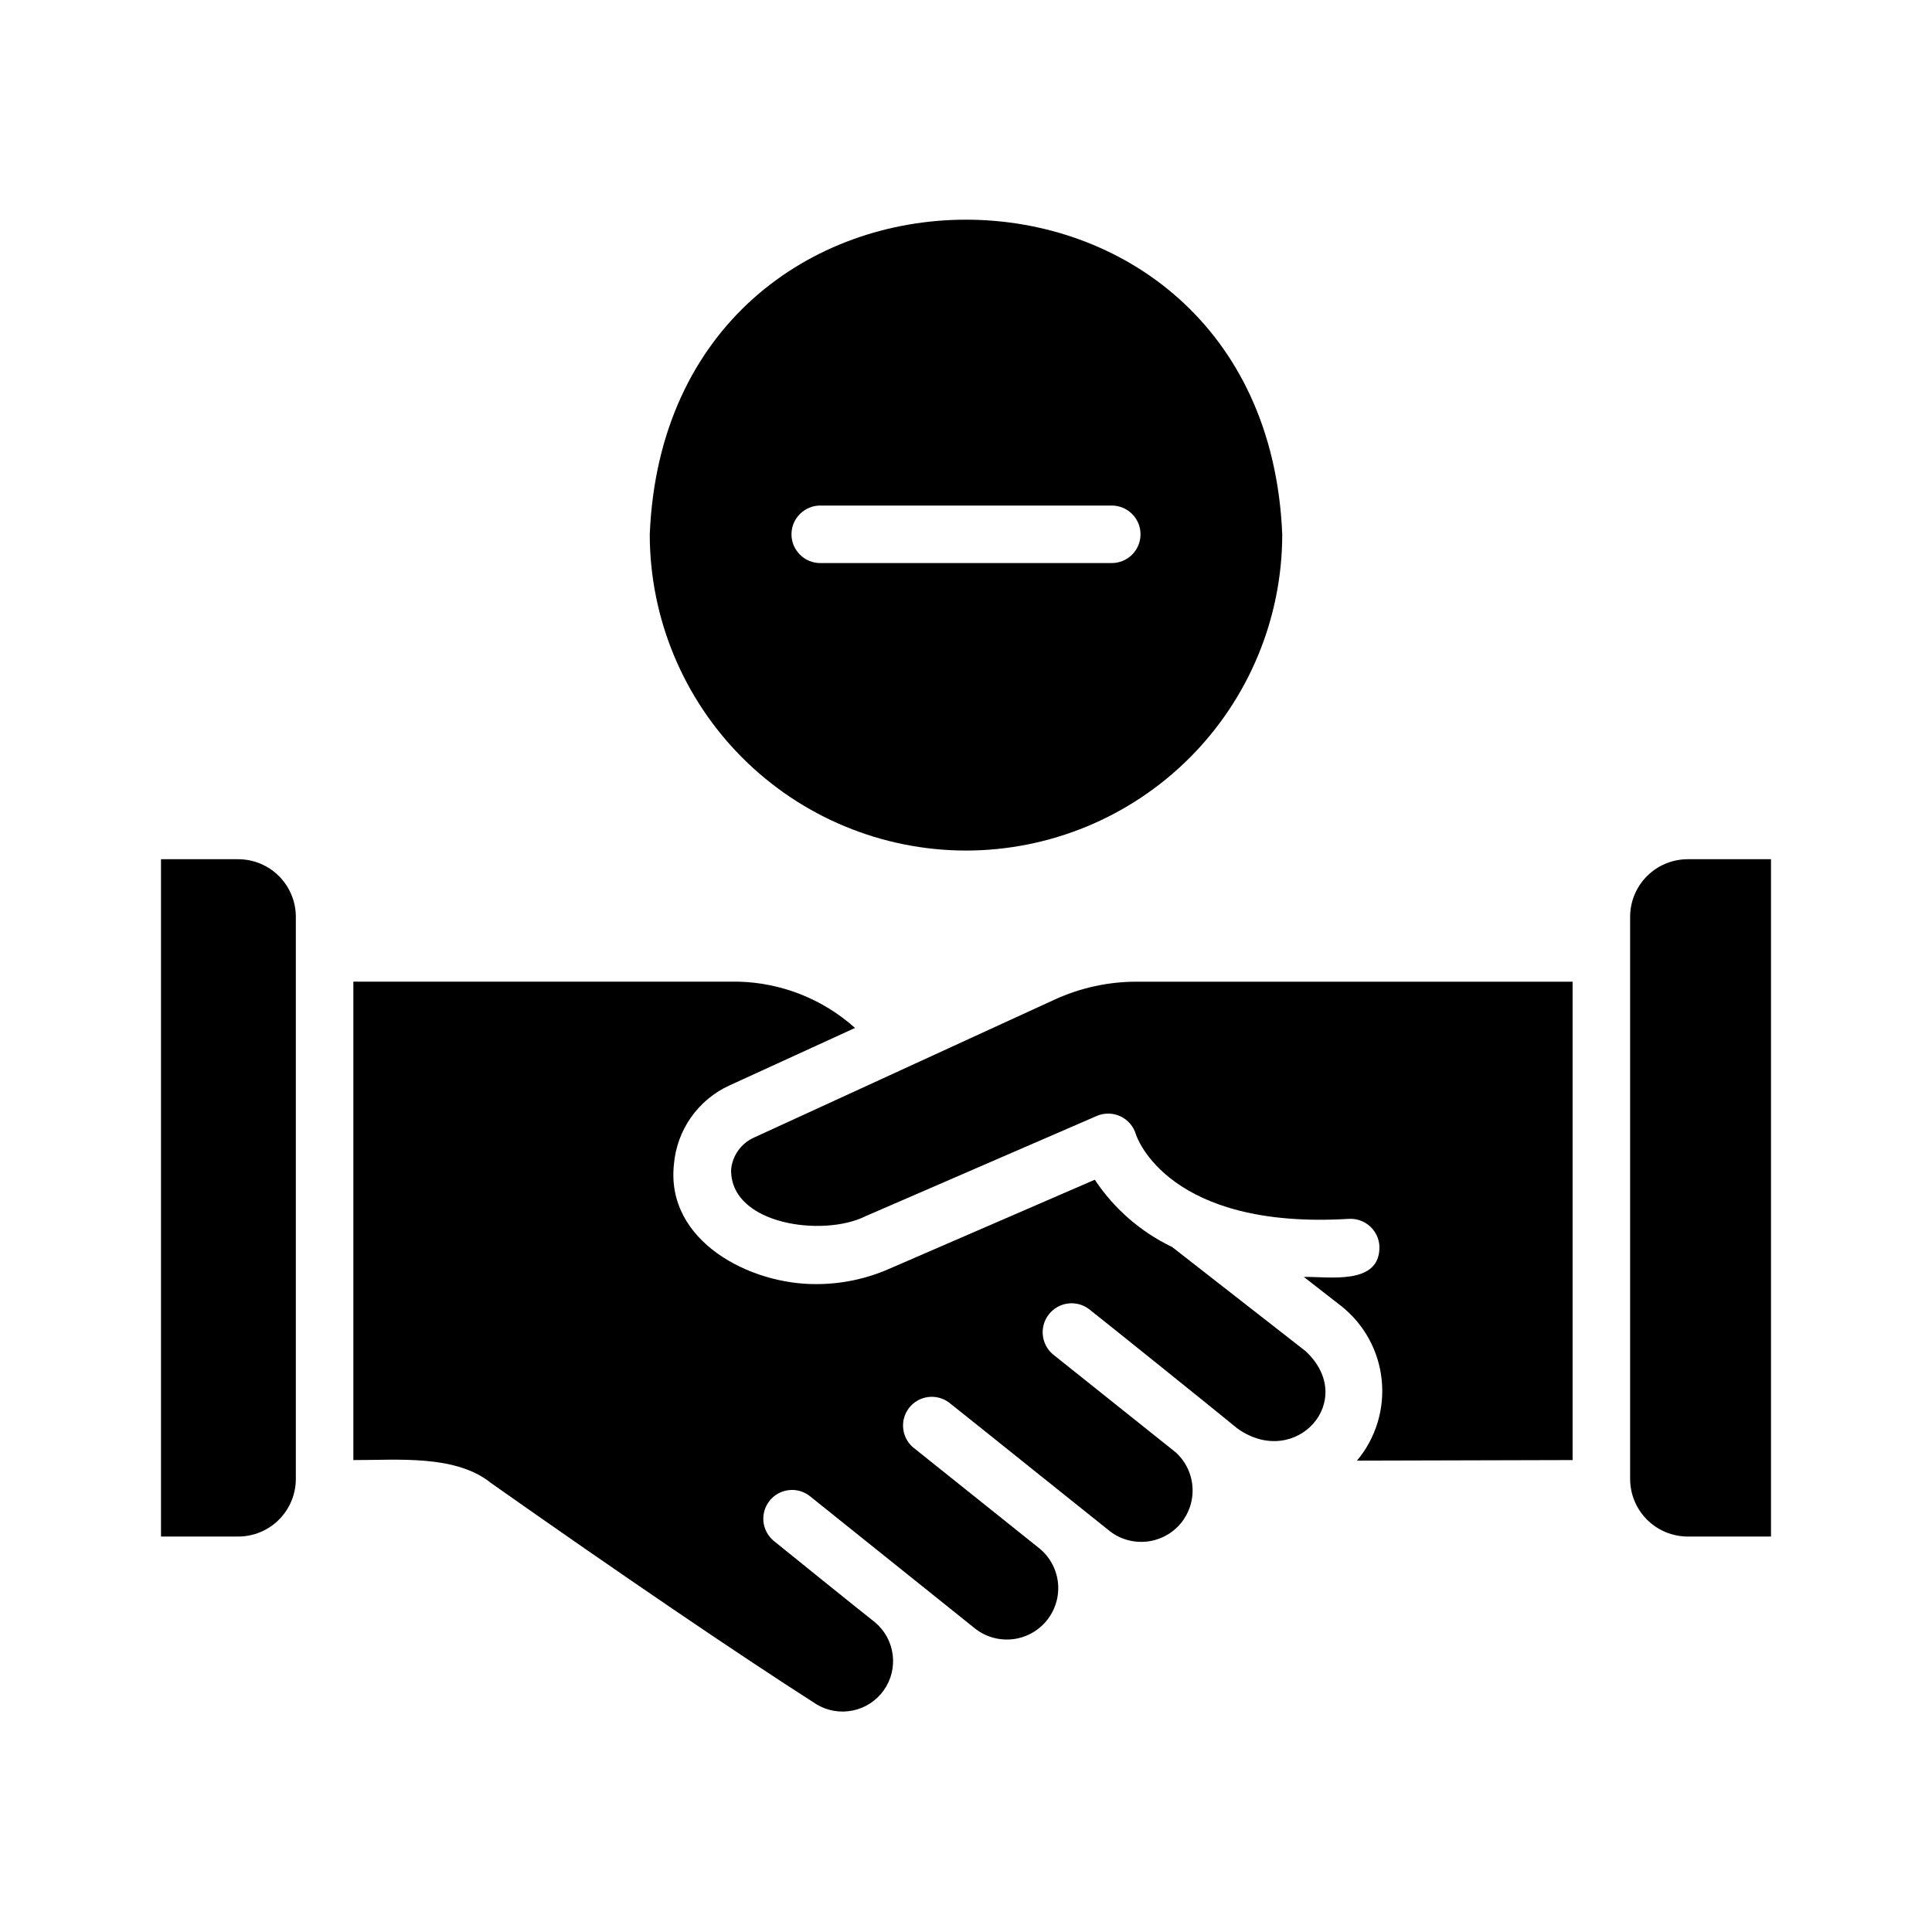
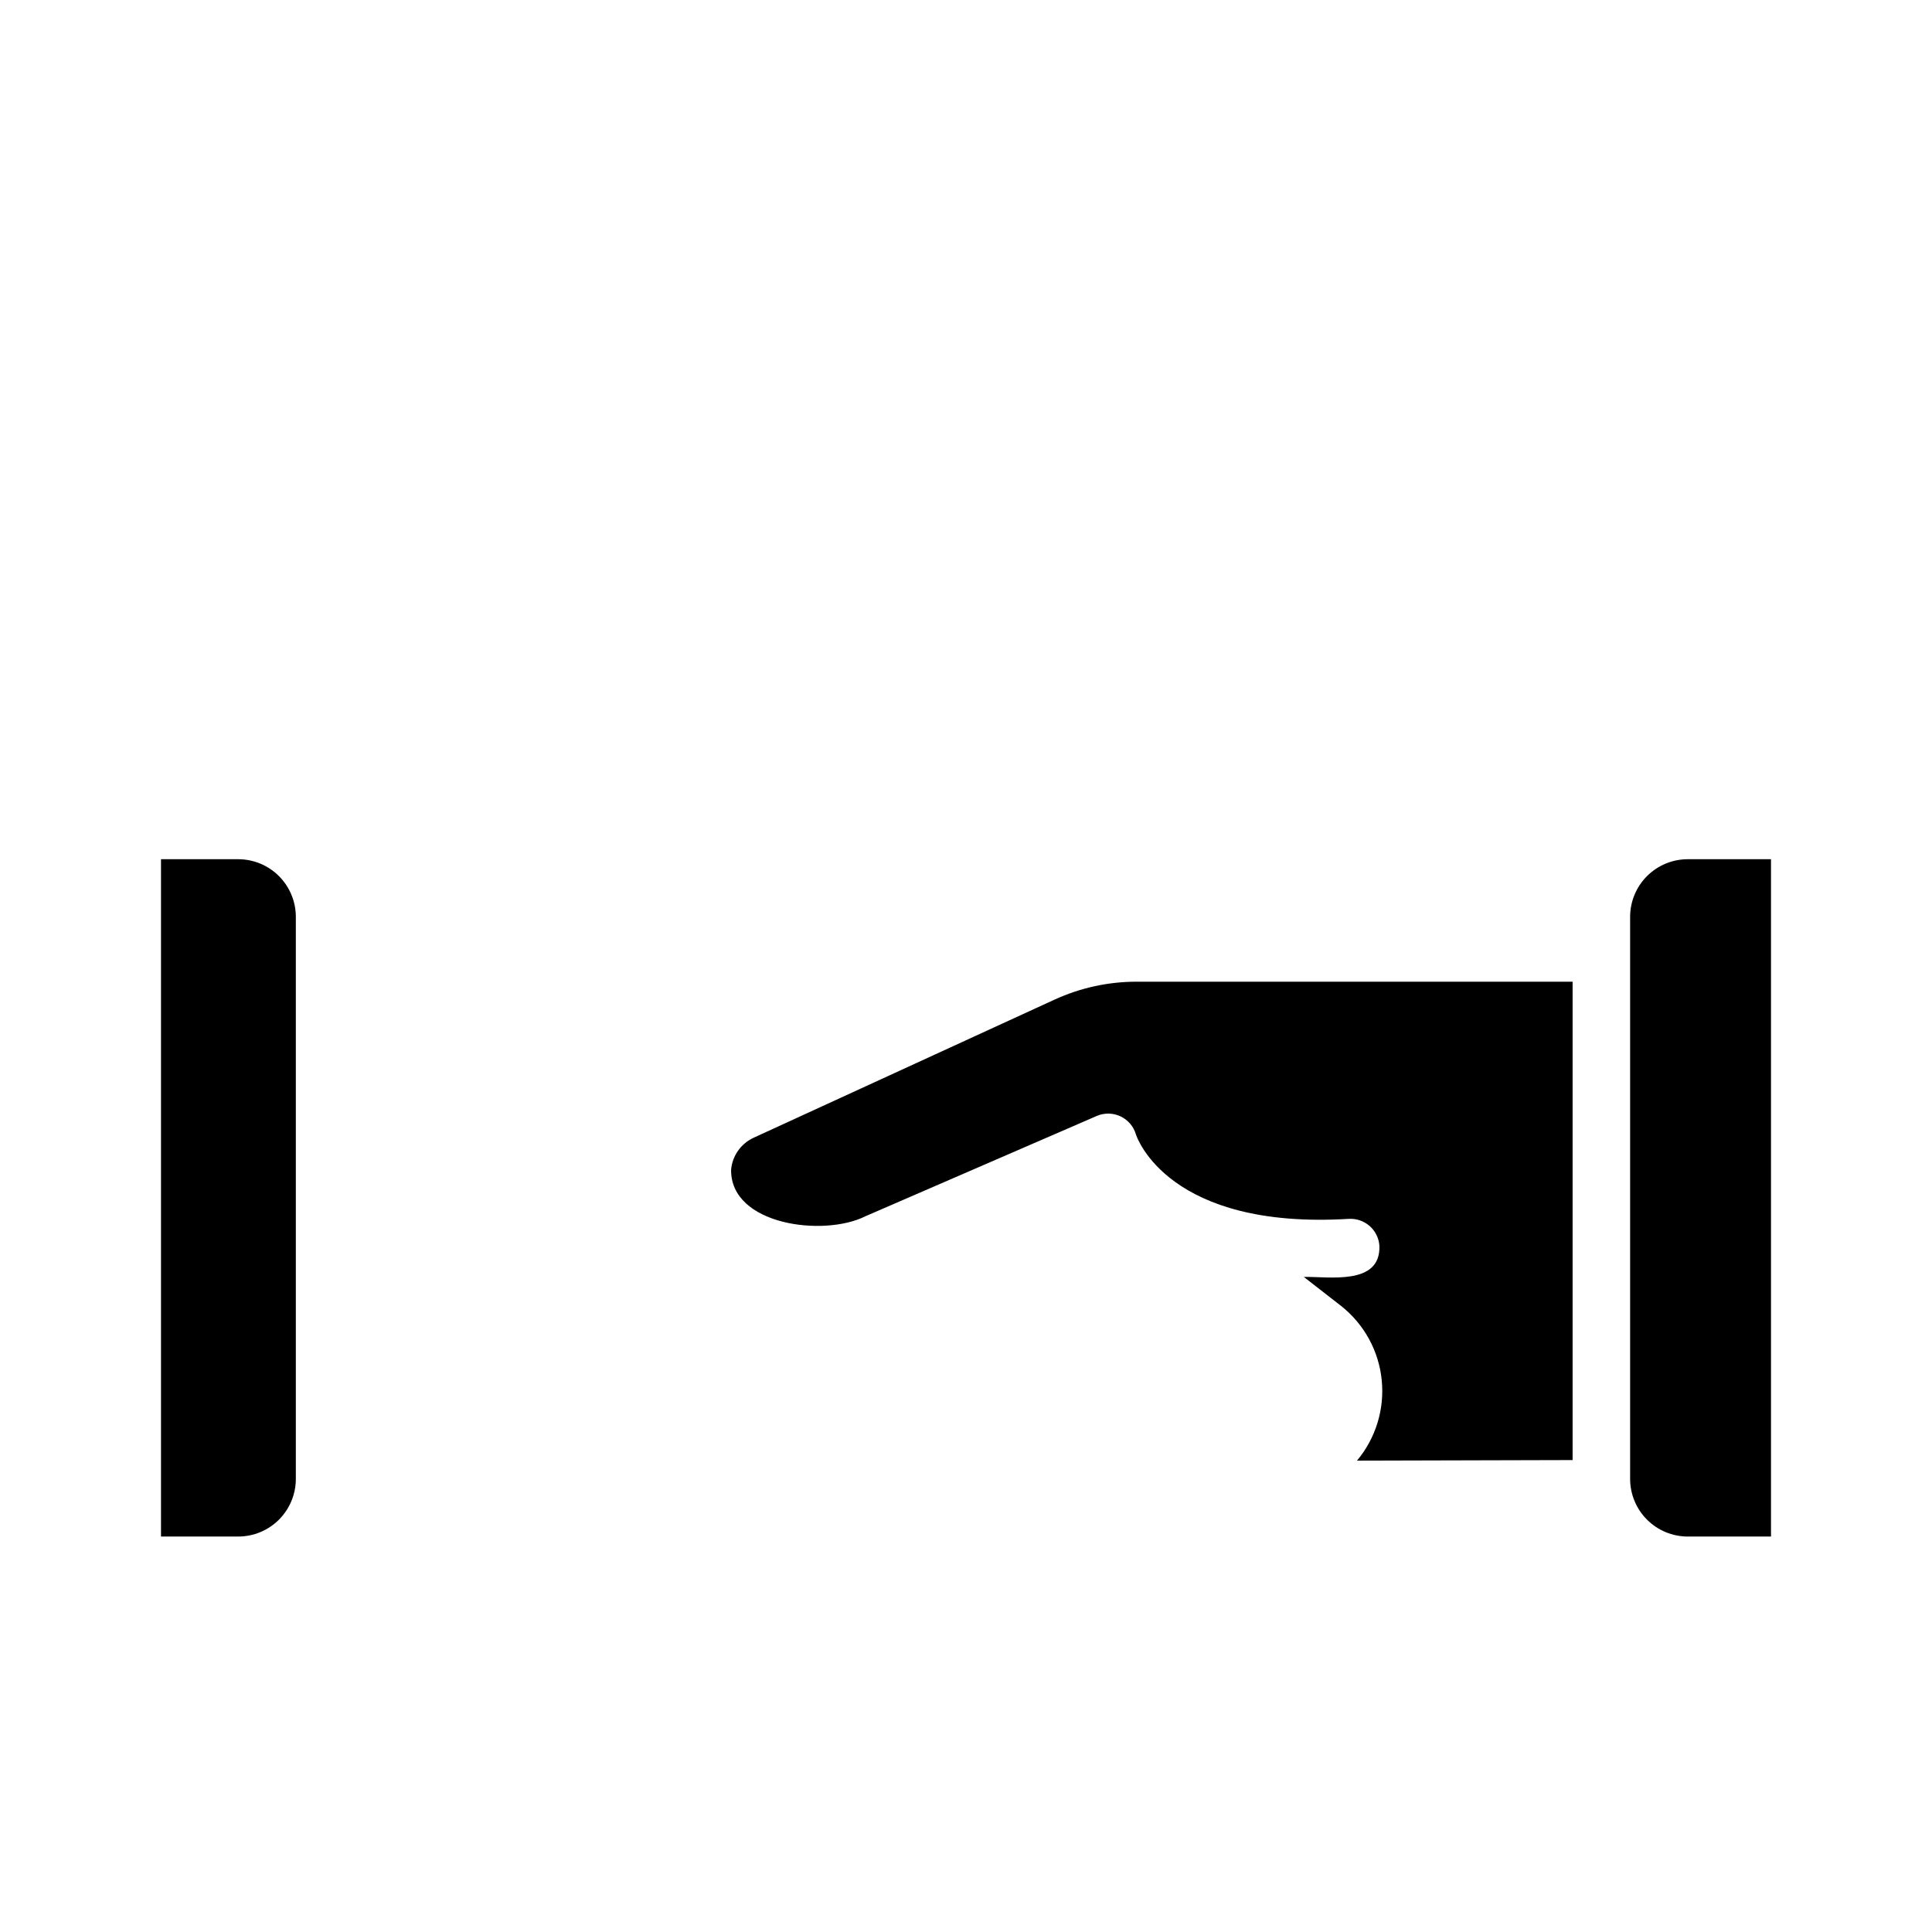
<svg xmlns="http://www.w3.org/2000/svg" width="48" height="48" viewBox="0 0 48 48" fill="none">
  <path d="M41.929 21.347C41.55 21.348 41.187 21.499 40.92 21.766C40.652 22.034 40.501 22.397 40.5 22.775V23.668C40.501 23.672 40.499 36.725 40.5 36.747C40.501 37.125 40.652 37.488 40.92 37.756C41.187 38.023 41.55 38.174 41.929 38.175H44V21.347H41.929ZM26.207 24.832L18.721 28.268C18.567 28.34 18.434 28.451 18.336 28.59C18.238 28.729 18.179 28.892 18.164 29.061C18.146 30.439 20.465 30.737 21.5 30.218L27.25 27.725C27.343 27.685 27.444 27.666 27.545 27.667C27.647 27.669 27.747 27.692 27.838 27.735C27.93 27.779 28.012 27.841 28.078 27.918C28.144 27.995 28.193 28.085 28.221 28.182C28.25 28.275 29.043 30.554 33.514 30.282C33.703 30.272 33.889 30.337 34.031 30.462C34.173 30.588 34.259 30.765 34.271 30.954C34.303 31.947 33.014 31.711 32.393 31.725L33.321 32.447C33.603 32.67 33.838 32.948 34.011 33.264C34.184 33.58 34.292 33.927 34.328 34.285C34.365 34.643 34.329 35.005 34.224 35.349C34.118 35.694 33.945 36.013 33.714 36.289L39.071 36.275V24.39H28.236C27.536 24.39 26.844 24.541 26.207 24.832ZM5.921 21.347H4V38.175H5.921C6.3 38.174 6.663 38.023 6.93 37.756C7.198 37.488 7.349 37.125 7.35 36.747V22.775C7.349 22.397 7.198 22.034 6.93 21.766C6.663 21.499 6.3 21.348 5.921 21.347Z" fill="black" />
-   <path d="M29.122 30.982C28.342 30.608 27.678 30.031 27.2 29.31L22.072 31.532C21.512 31.775 20.91 31.901 20.3 31.903C18.642 31.923 16.539 30.841 16.743 28.932C16.778 28.512 16.924 28.108 17.166 27.763C17.409 27.418 17.738 27.143 18.122 26.968L21.243 25.539C20.444 24.823 19.416 24.415 18.343 24.389H8.779V36.275C9.857 36.28 11.316 36.13 12.2 36.846C15.364 39.075 18.314 41.082 20.279 42.339C20.549 42.505 20.872 42.561 21.183 42.498C21.494 42.435 21.77 42.257 21.954 41.999C22.139 41.741 22.219 41.423 22.178 41.108C22.138 40.794 21.98 40.506 21.736 40.303C21.229 39.903 19.688 38.658 19.214 38.275C19.073 38.154 18.985 37.983 18.967 37.799C18.95 37.614 19.005 37.43 19.121 37.285C19.237 37.14 19.405 37.046 19.589 37.023C19.773 36.999 19.959 37.049 20.107 37.16L24.243 40.475C24.513 40.679 24.853 40.768 25.189 40.722C25.524 40.676 25.828 40.498 26.032 40.228C26.237 39.958 26.326 39.618 26.28 39.282C26.233 38.947 26.056 38.644 25.786 38.439L22.686 35.96C22.545 35.84 22.456 35.669 22.439 35.484C22.421 35.3 22.476 35.115 22.592 34.971C22.708 34.826 22.876 34.732 23.06 34.709C23.244 34.685 23.43 34.735 23.579 34.846C24.197 35.335 27.019 37.602 27.579 38.046C27.841 38.246 28.172 38.337 28.5 38.299C28.829 38.261 29.13 38.097 29.34 37.842C29.549 37.586 29.652 37.26 29.626 36.93C29.6 36.6 29.448 36.294 29.2 36.075L26.157 33.646C26.015 33.525 25.926 33.353 25.908 33.166C25.89 32.98 25.946 32.795 26.063 32.649C26.18 32.503 26.349 32.408 26.535 32.385C26.721 32.362 26.908 32.412 27.057 32.525C27.564 32.925 30.314 35.135 30.75 35.496C32.195 36.512 33.748 34.788 32.436 33.568L29.122 30.982ZM24 21.132C26.084 21.13 28.081 20.302 29.555 18.829C31.028 17.356 31.856 15.358 31.857 13.275C31.425 2.851 16.574 2.854 16.143 13.275C16.144 15.358 16.973 17.356 18.446 18.829C19.919 20.302 21.917 21.13 24 21.132ZM20.379 12.56H27.622C27.811 12.56 27.993 12.636 28.127 12.77C28.261 12.903 28.336 13.085 28.336 13.275C28.336 13.464 28.261 13.646 28.127 13.78C27.993 13.914 27.811 13.989 27.622 13.989H20.379C20.189 13.989 20.008 13.914 19.874 13.78C19.74 13.646 19.664 13.464 19.664 13.275C19.664 13.085 19.74 12.903 19.874 12.77C20.008 12.636 20.189 12.56 20.379 12.56Z" fill="black" />
</svg>